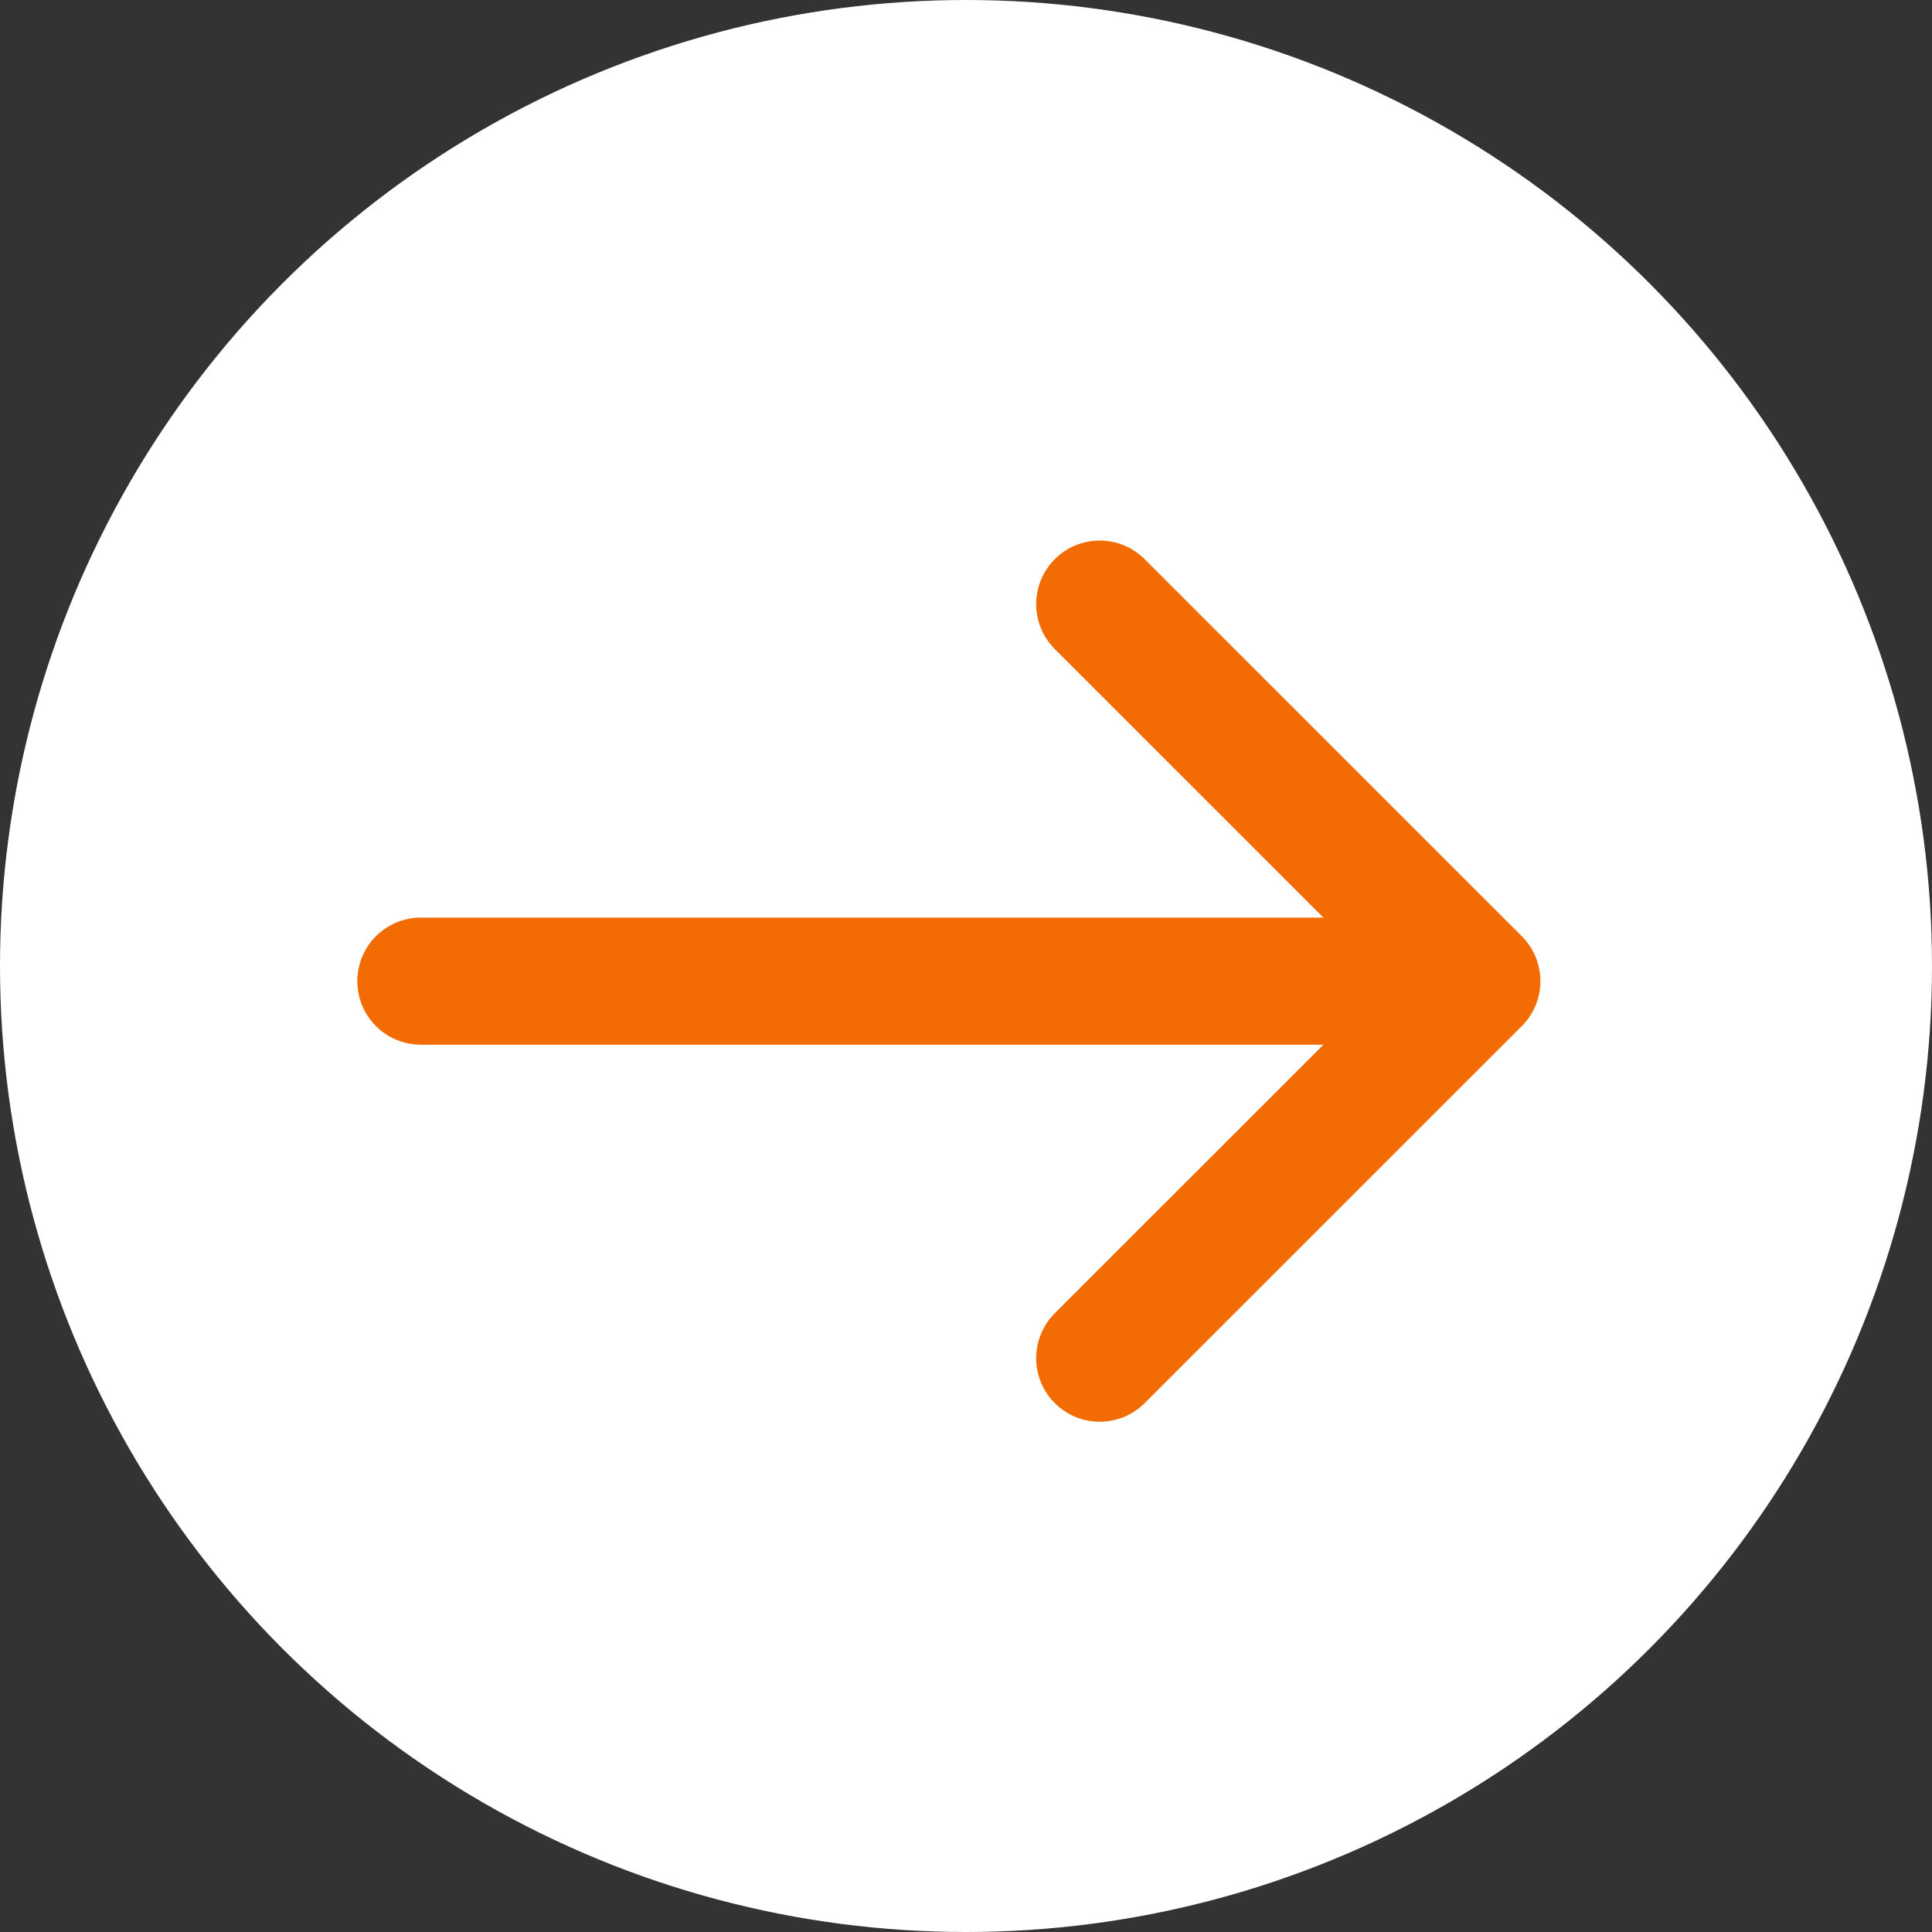
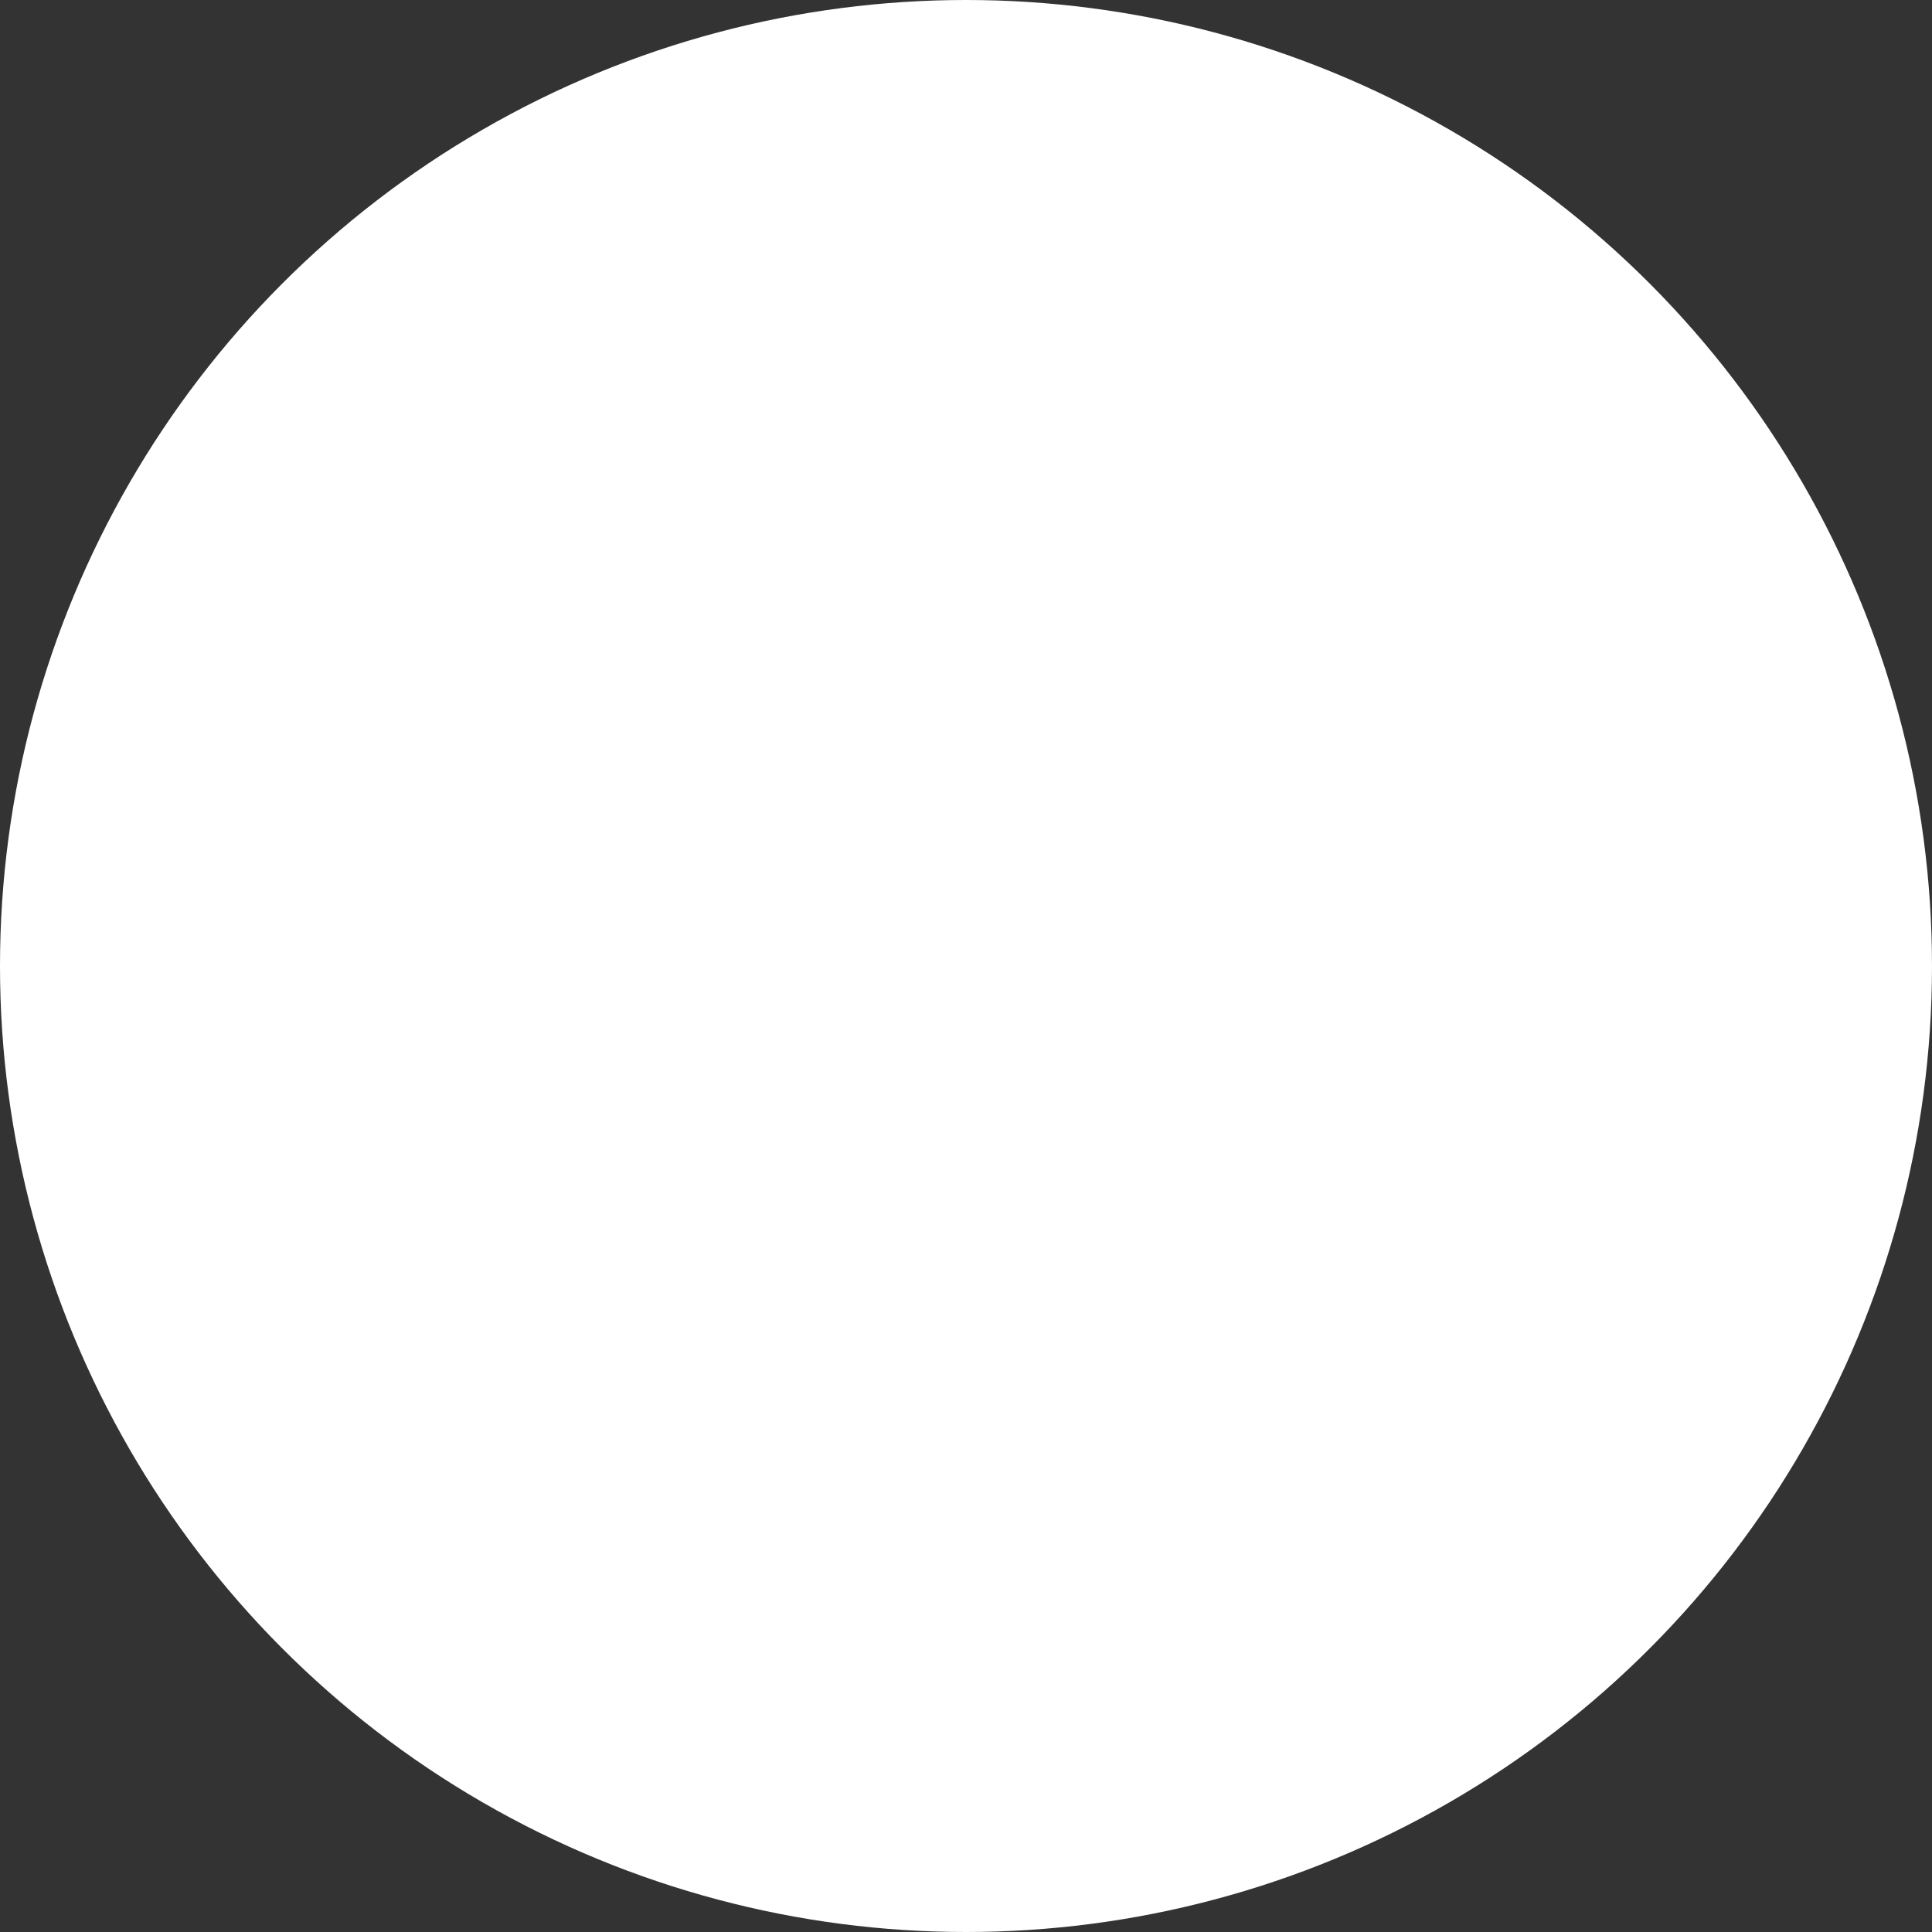
<svg xmlns="http://www.w3.org/2000/svg" width="19" height="19" viewBox="0 0 19 19" fill="none">
  <rect x="0" y="0" width="19" height="19" fill="#333333" stroke="none" />
  <g clip-path="url(#clip0_1373_906)">
    <circle cx="9.5" cy="9.5" r="9.5" fill="white" />
-     <path d="M10.815 5.941L14.524 9.649L10.815 13.357" stroke="#F26B03" stroke-width="1.25" stroke-miterlimit="10" stroke-linecap="round" stroke-linejoin="round" />
-     <path d="M4.139 9.649H14.421" stroke="#F26B03" stroke-width="1.25" stroke-miterlimit="10" stroke-linecap="round" stroke-linejoin="round" />
  </g>
  <defs>
    <clipPath id="clip0_1373_906">
      <rect width="19" height="19" fill="white" />
    </clipPath>
  </defs>
</svg>